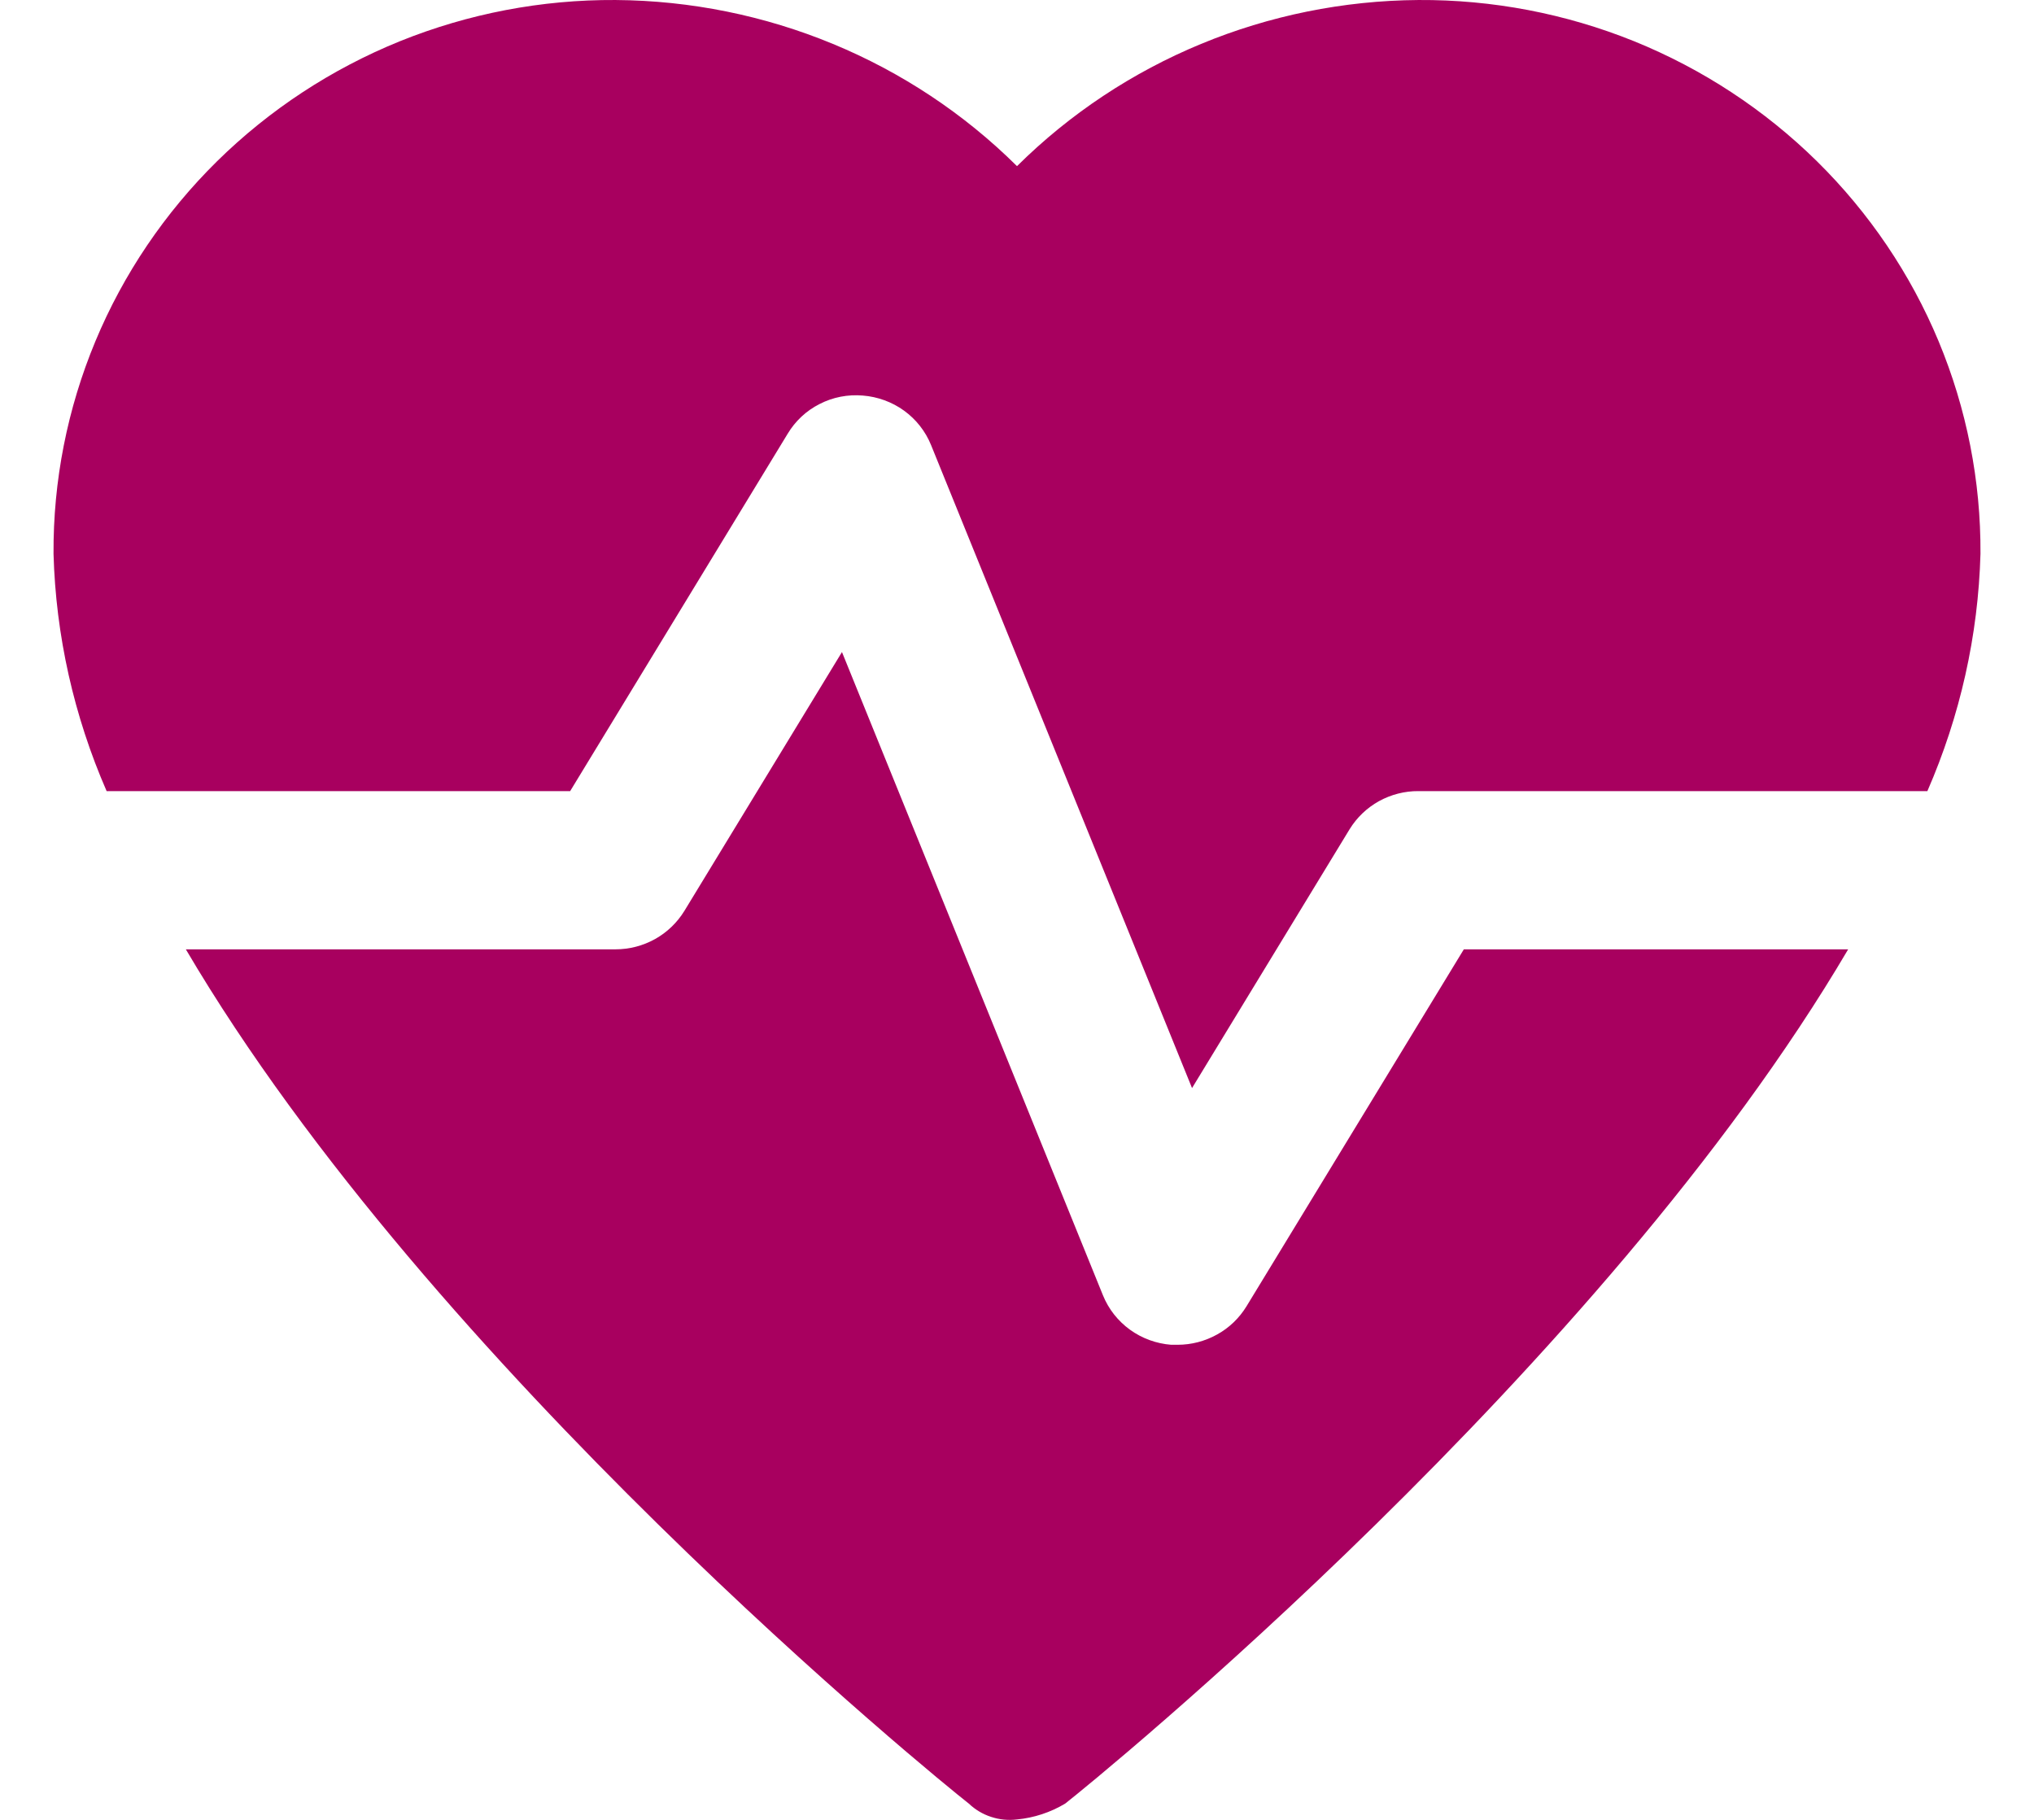
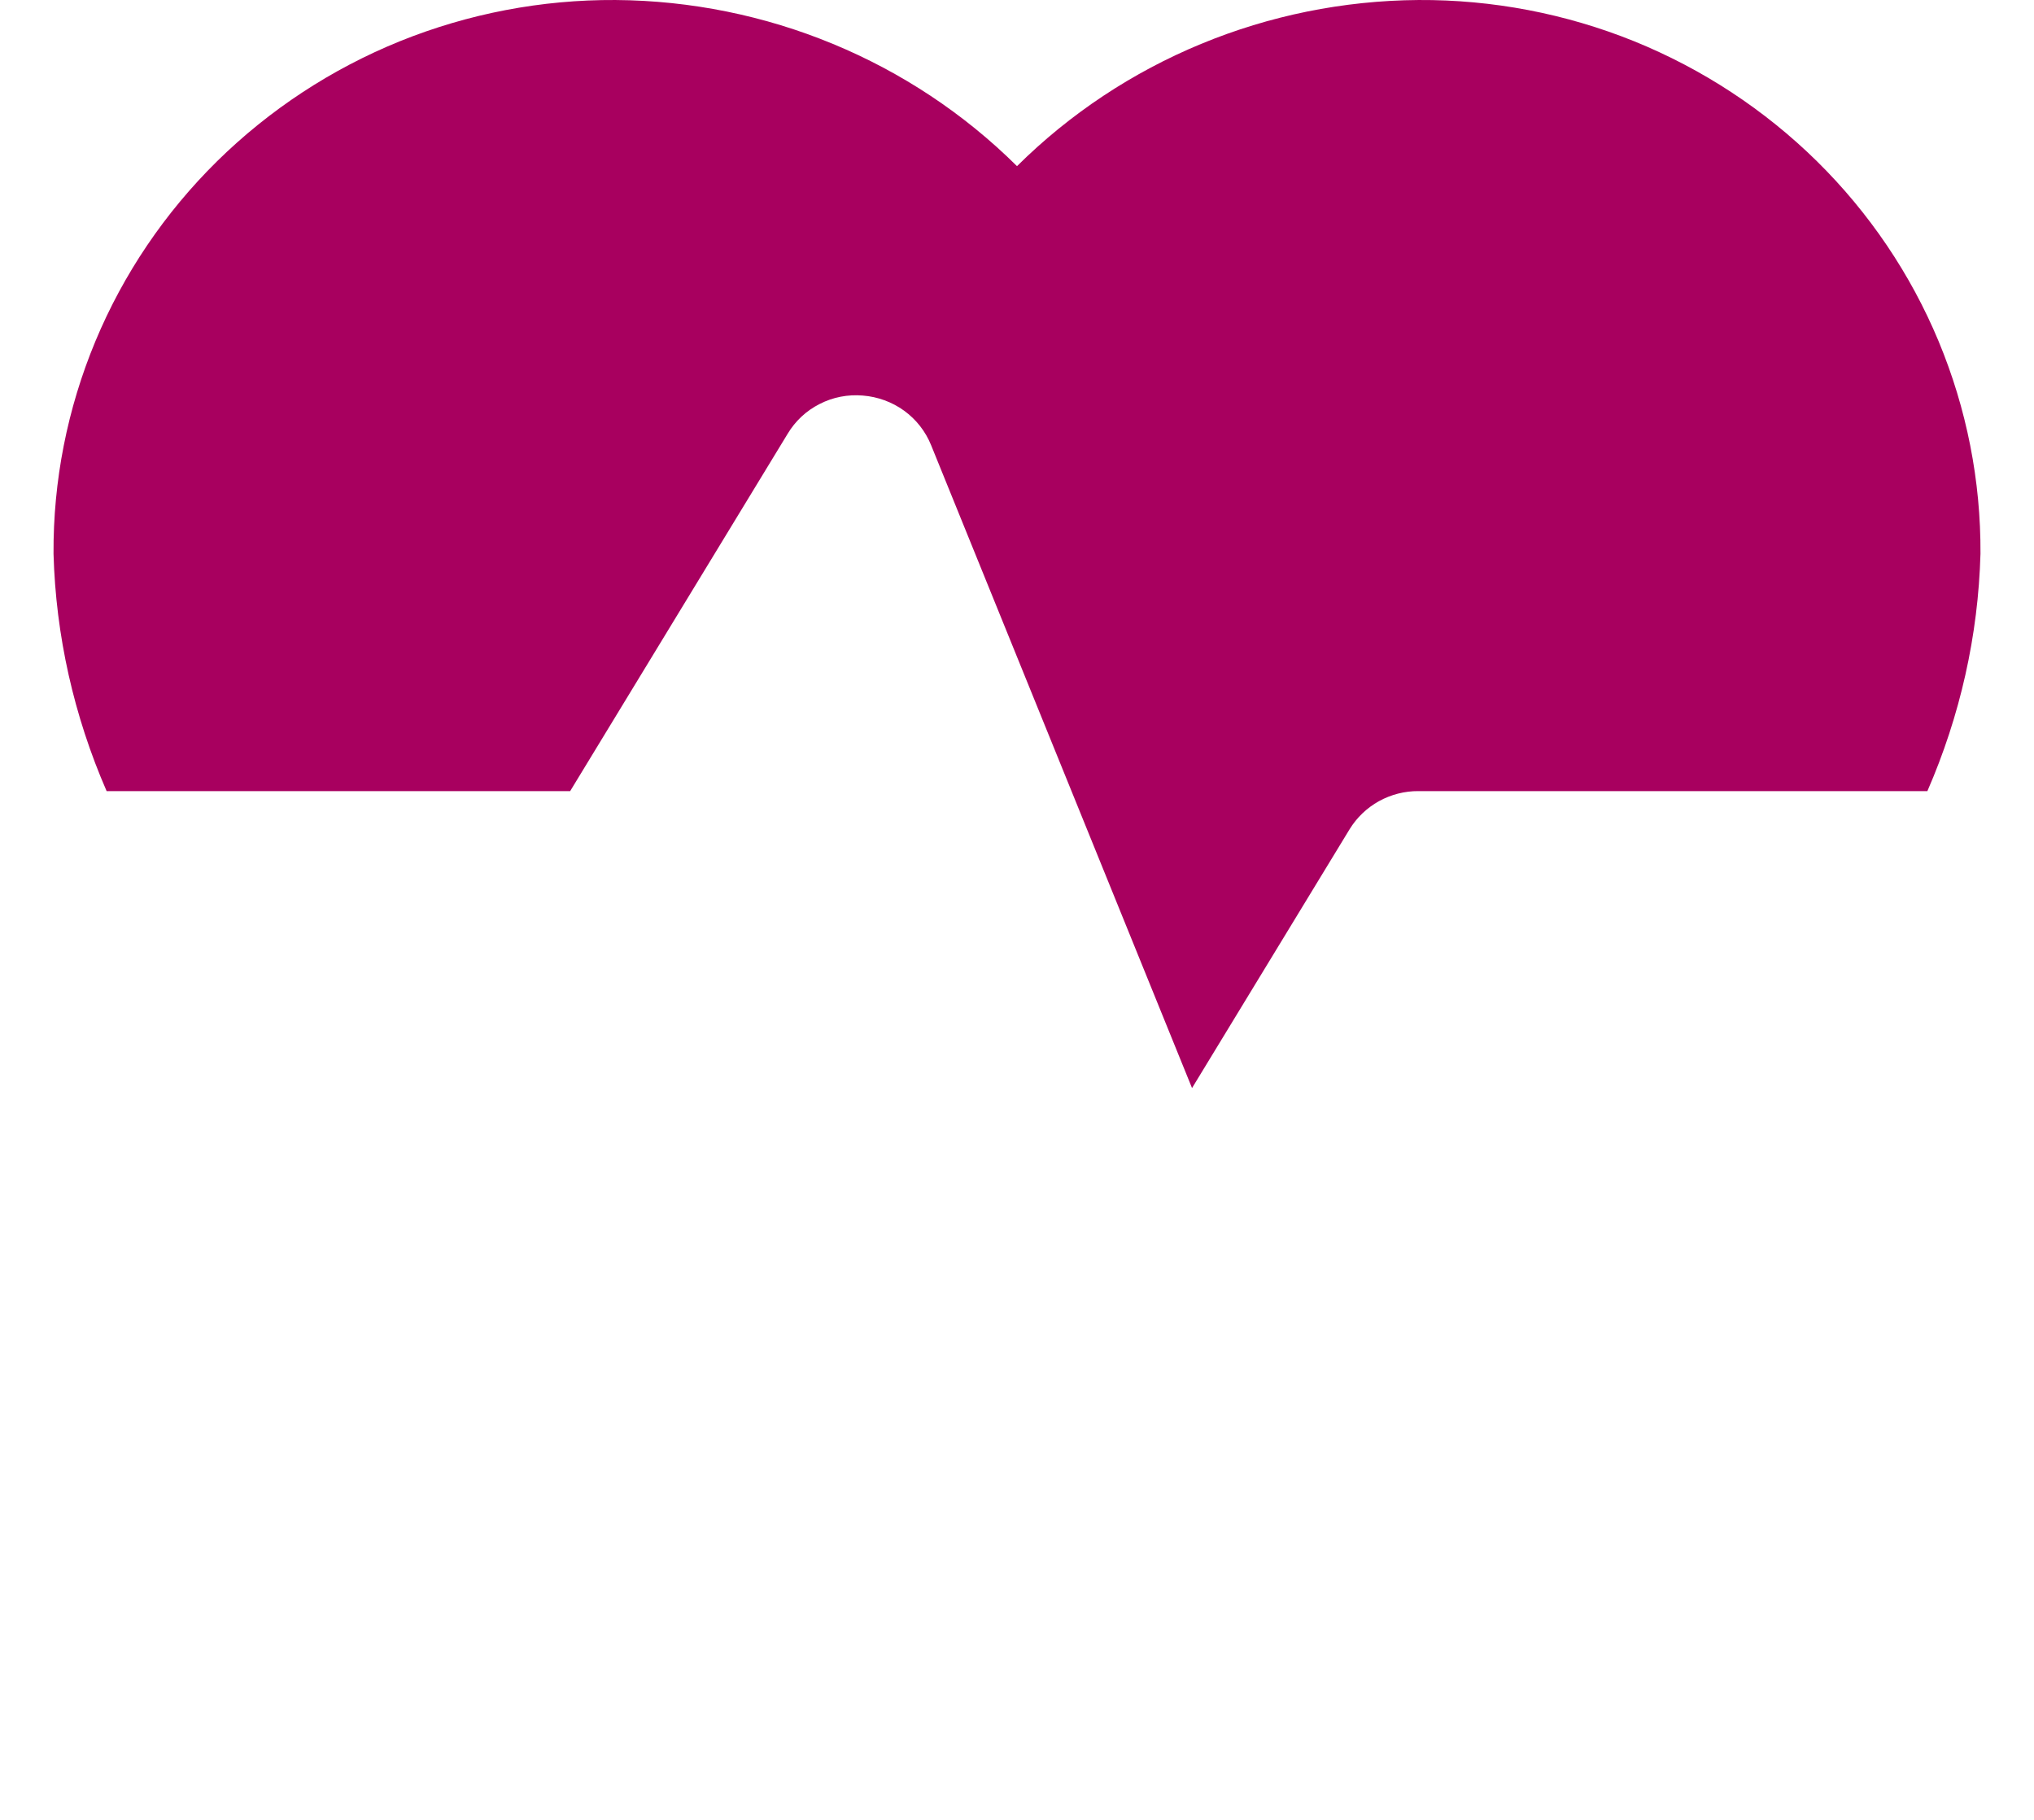
<svg xmlns="http://www.w3.org/2000/svg" width="19" height="17" viewBox="0 0 19 17" fill="none">
  <path d="M5.326 7.39L7.357 4.053C7.428 3.934 7.531 3.837 7.656 3.774C7.78 3.71 7.92 3.683 8.06 3.695C8.199 3.706 8.333 3.755 8.445 3.836C8.558 3.918 8.645 4.029 8.697 4.157L11.135 10.164L12.607 7.746C12.674 7.637 12.768 7.547 12.881 7.484C12.994 7.422 13.121 7.389 13.25 7.39H18.004C18.31 6.688 18.479 5.936 18.5 5.173C18.504 4.492 18.371 3.818 18.109 3.188C17.847 2.559 17.46 1.987 16.972 1.506C16.483 1.025 15.903 0.644 15.264 0.385C14.625 0.127 13.941 -0.004 13.25 9.88185e-05C11.841 0.01 10.493 0.567 9.5 1.552C8.507 0.567 7.159 0.01 5.75 9.88185e-05C5.059 -0.004 4.375 0.127 3.736 0.385C3.097 0.644 2.517 1.025 2.028 1.506C1.54 1.987 1.153 2.559 0.891 3.188C0.629 3.818 0.496 4.492 0.5 5.173C0.521 5.936 0.69 6.688 0.996 7.39H5.326Z" fill="#A8005F" />
-   <path d="M13.674 8.868L11.643 12.204C11.576 12.313 11.482 12.404 11.369 12.466C11.256 12.529 11.129 12.562 11 12.562H10.94C10.8 12.551 10.667 12.502 10.555 12.421C10.442 12.339 10.355 12.228 10.303 12.1L7.865 6.091L6.393 8.509C6.326 8.618 6.232 8.709 6.119 8.772C6.006 8.835 5.879 8.868 5.75 8.868H1.736C4.035 12.776 8.766 16.627 9.05 16.848C9.109 16.904 9.18 16.947 9.258 16.972C9.336 16.998 9.418 17.006 9.5 16.996C9.659 16.981 9.813 16.93 9.95 16.848C10.233 16.627 14.965 12.776 17.264 8.868H13.674Z" fill="#A8005F" />
</svg>